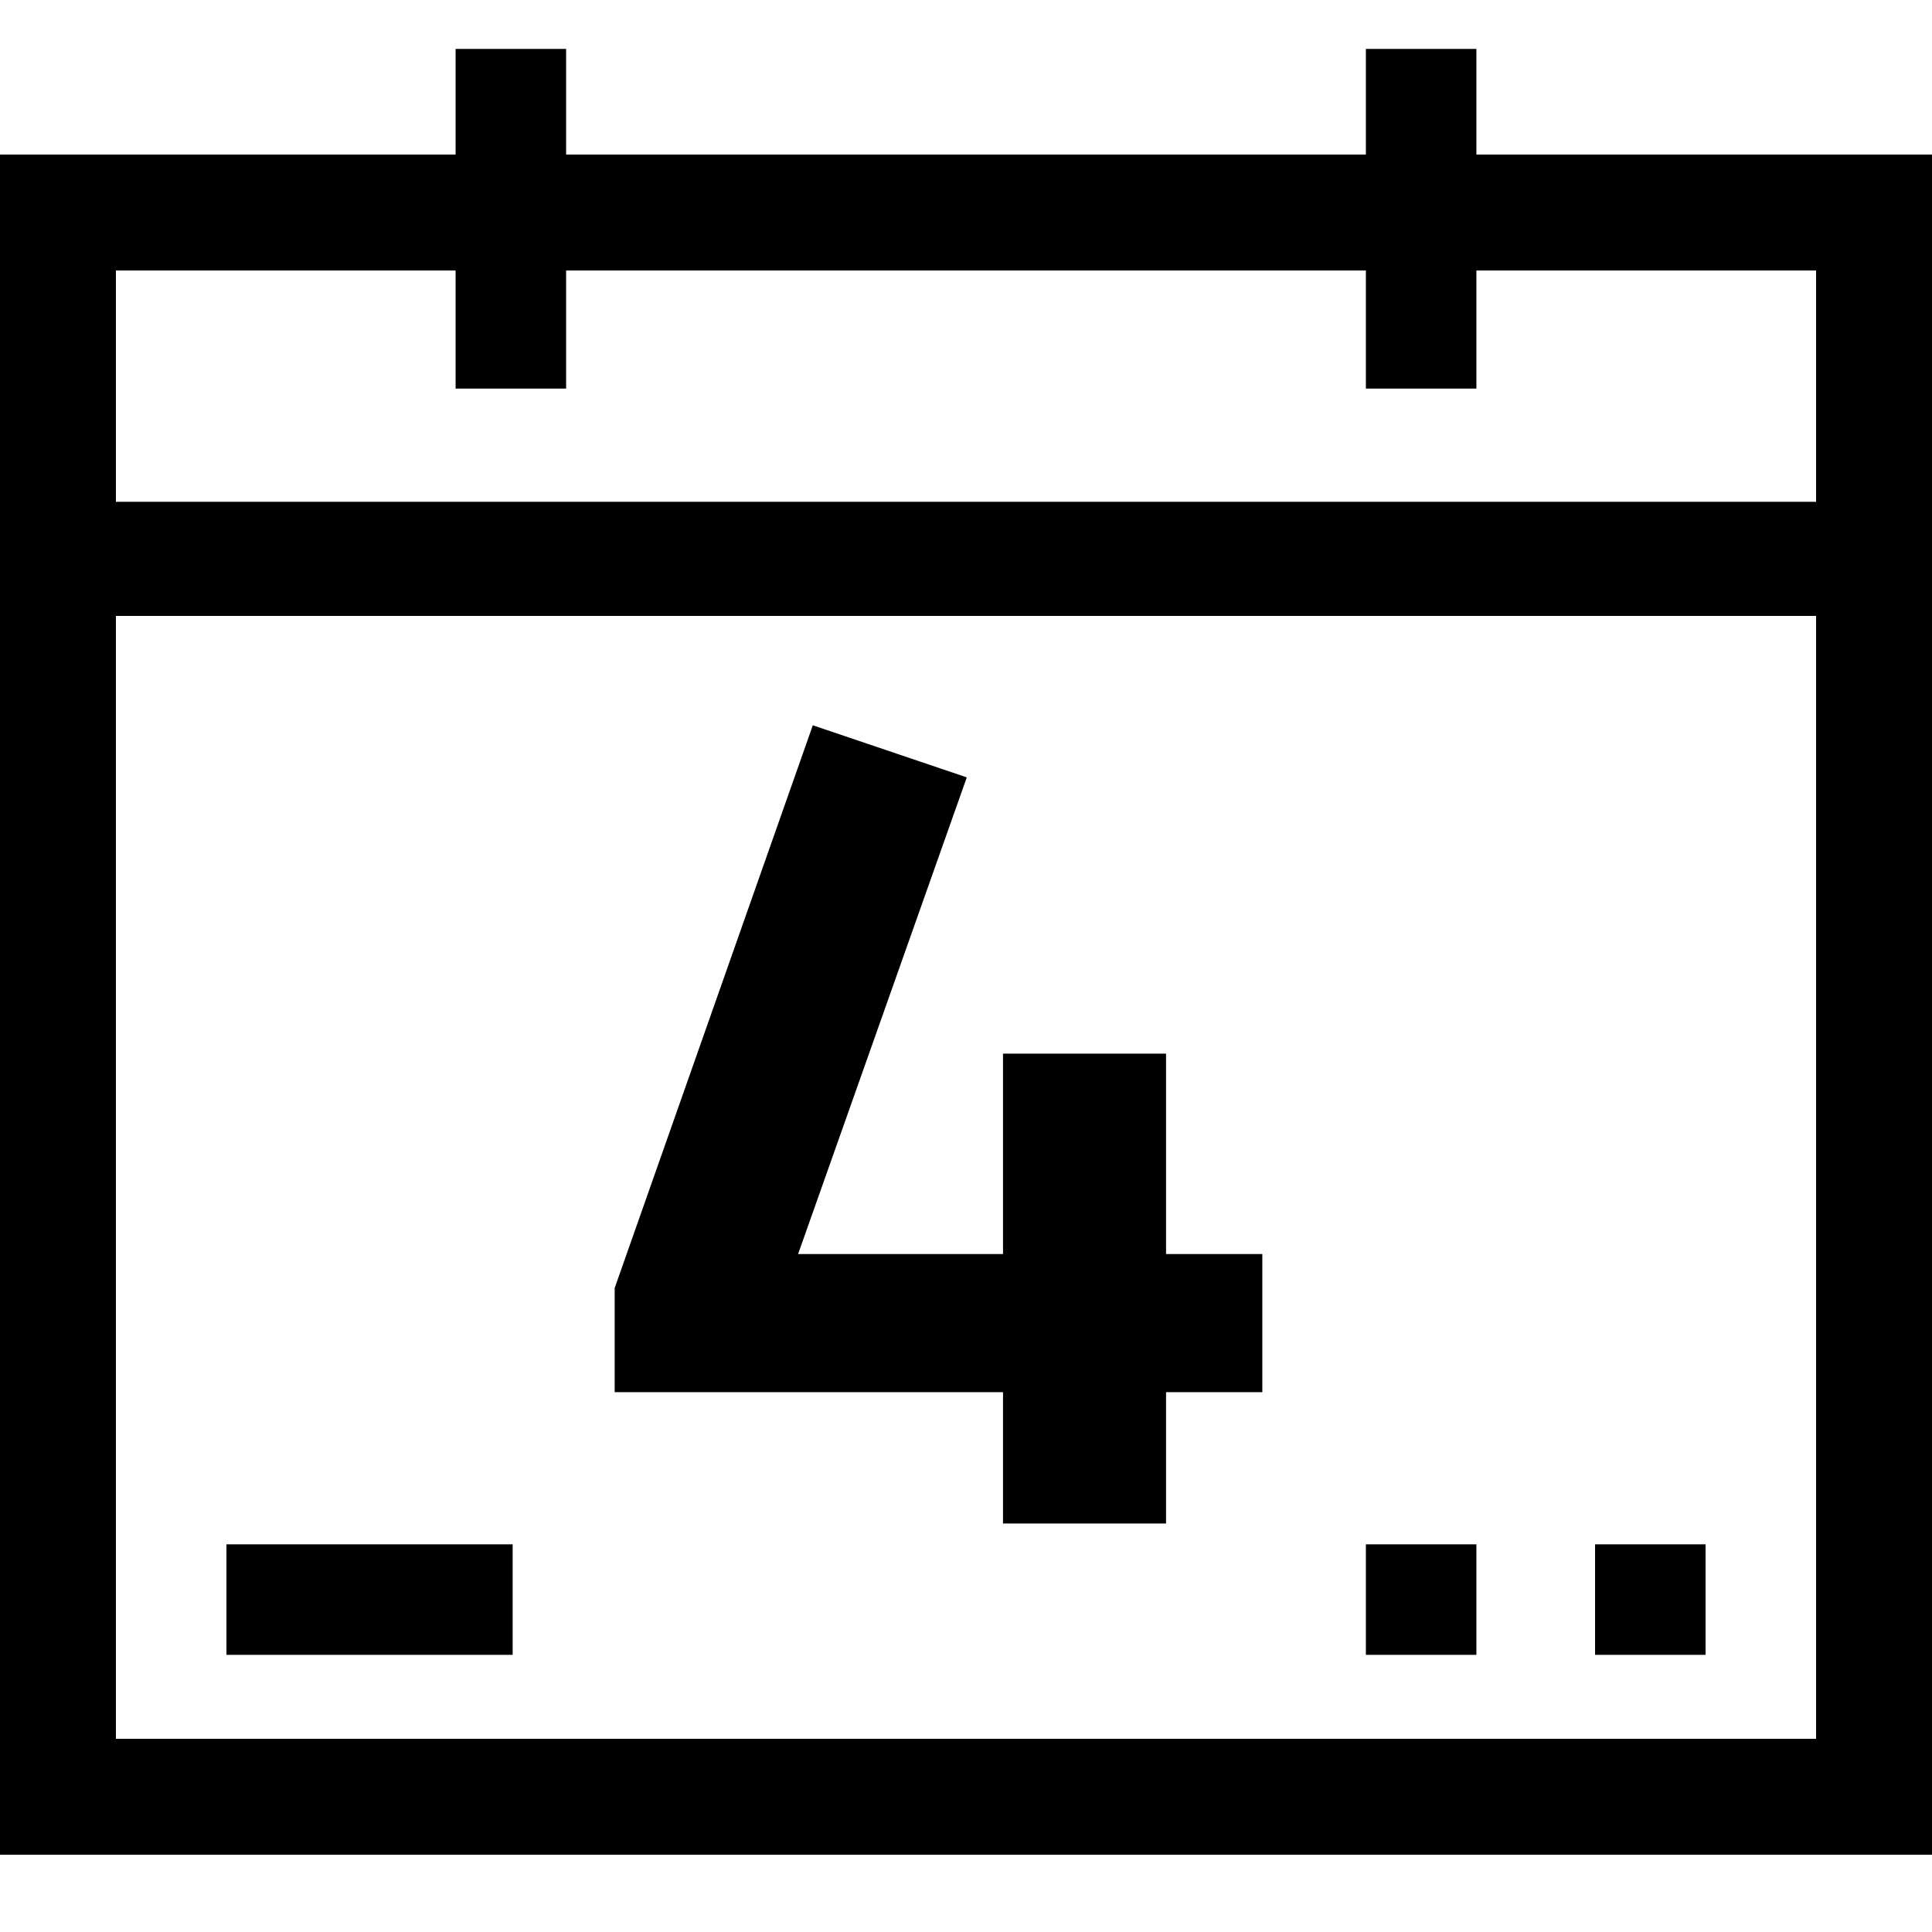
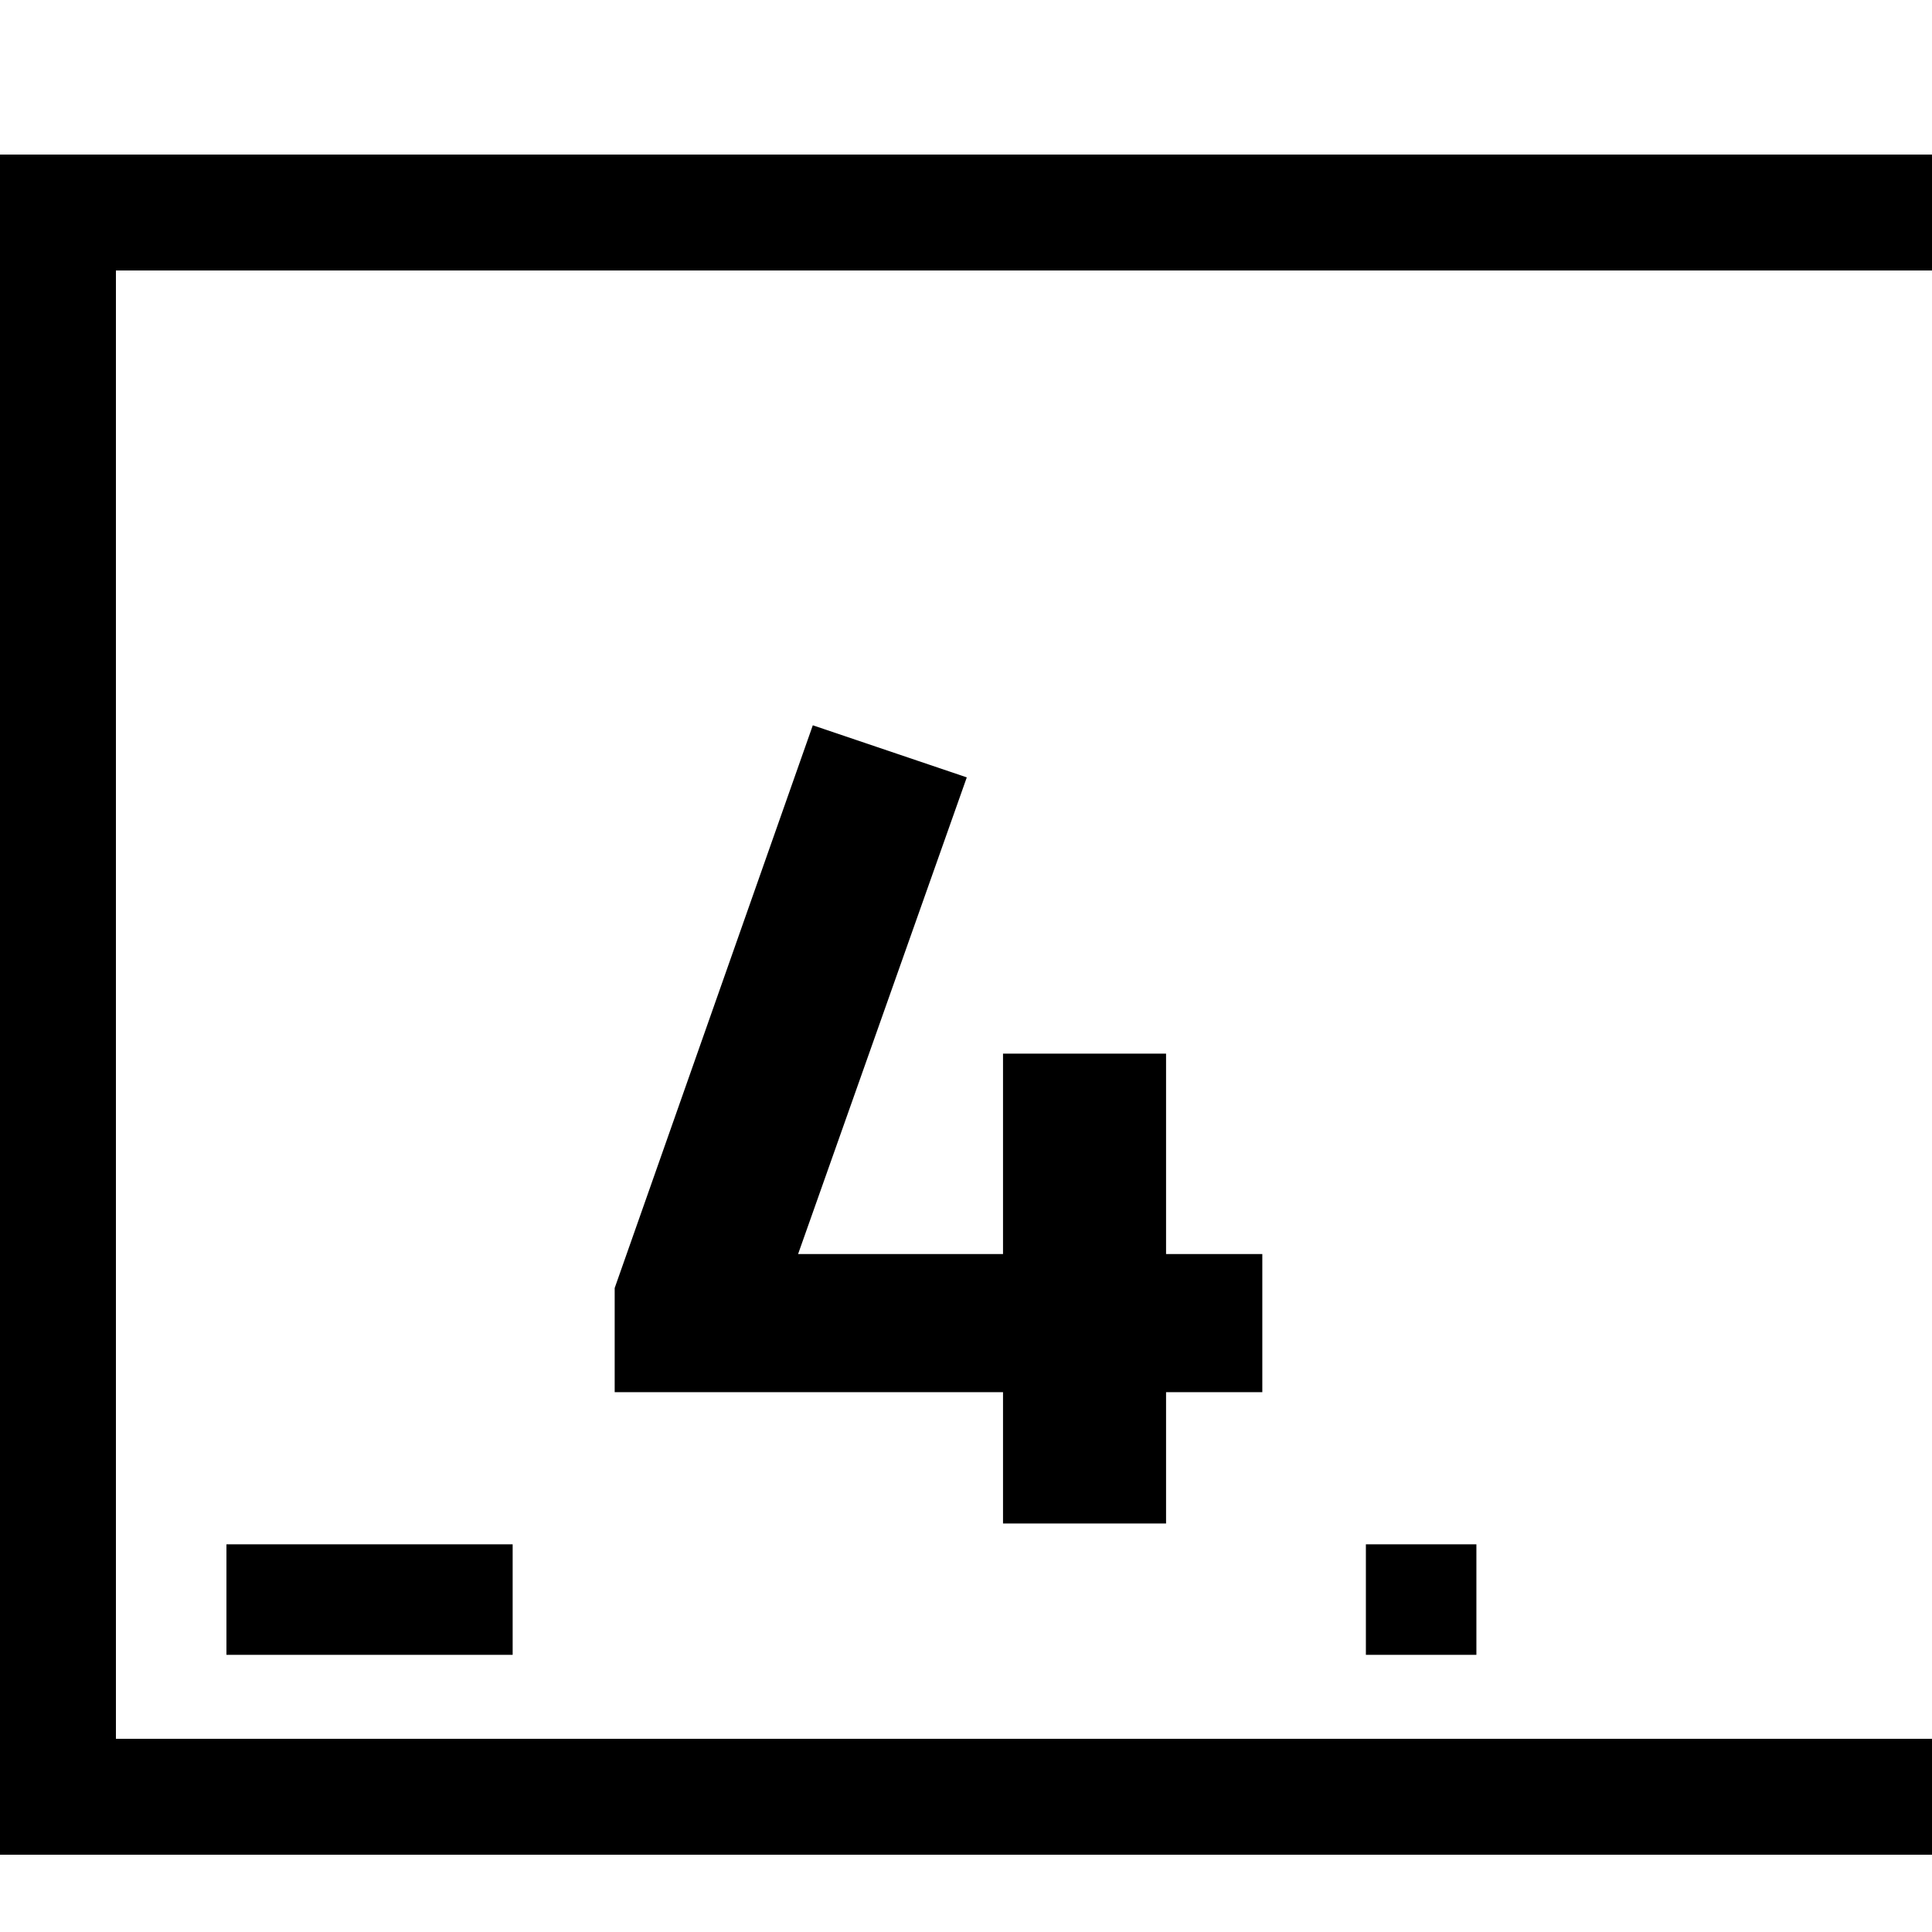
<svg xmlns="http://www.w3.org/2000/svg" width="100" height="100" viewBox="0 0 100 100" fill="none">
  <path d="M50.041 40.237L42.071 37.541L31.816 66.667V72.058H51.916V78.856H60.355V72.058H65.337V64.909H60.355V54.536H51.916V64.909H41.309L50.041 40.237Z" fill="black" />
-   <path d="M23.582 2.532H29.302V20.113H23.582V2.532Z" fill="black" />
  <path d="M26.535 79.934V85.654H11.721V79.934H26.535Z" fill="black" />
  <path d="M76.418 79.934V85.654H70.698V79.934H76.418Z" fill="black" />
-   <path d="M88.279 79.934V85.654H82.56V79.934H88.279Z" fill="black" />
-   <path d="M70.698 2.532H76.418V20.113H70.698V2.532Z" fill="black" />
-   <path d="M4.485 25.973H95.031V31.88H4.485V25.973Z" fill="black" />
  <path d="M2.62268e-07 8H6V96H2.62268e-07V8Z" fill="black" />
-   <path d="M94 8H100V96H94V8Z" fill="black" />
  <path d="M100 8V14L0 14L2.62268e-07 8H100Z" fill="black" />
  <path d="M100 90V96H2.62268e-07V90L100 90Z" fill="black" />
</svg>